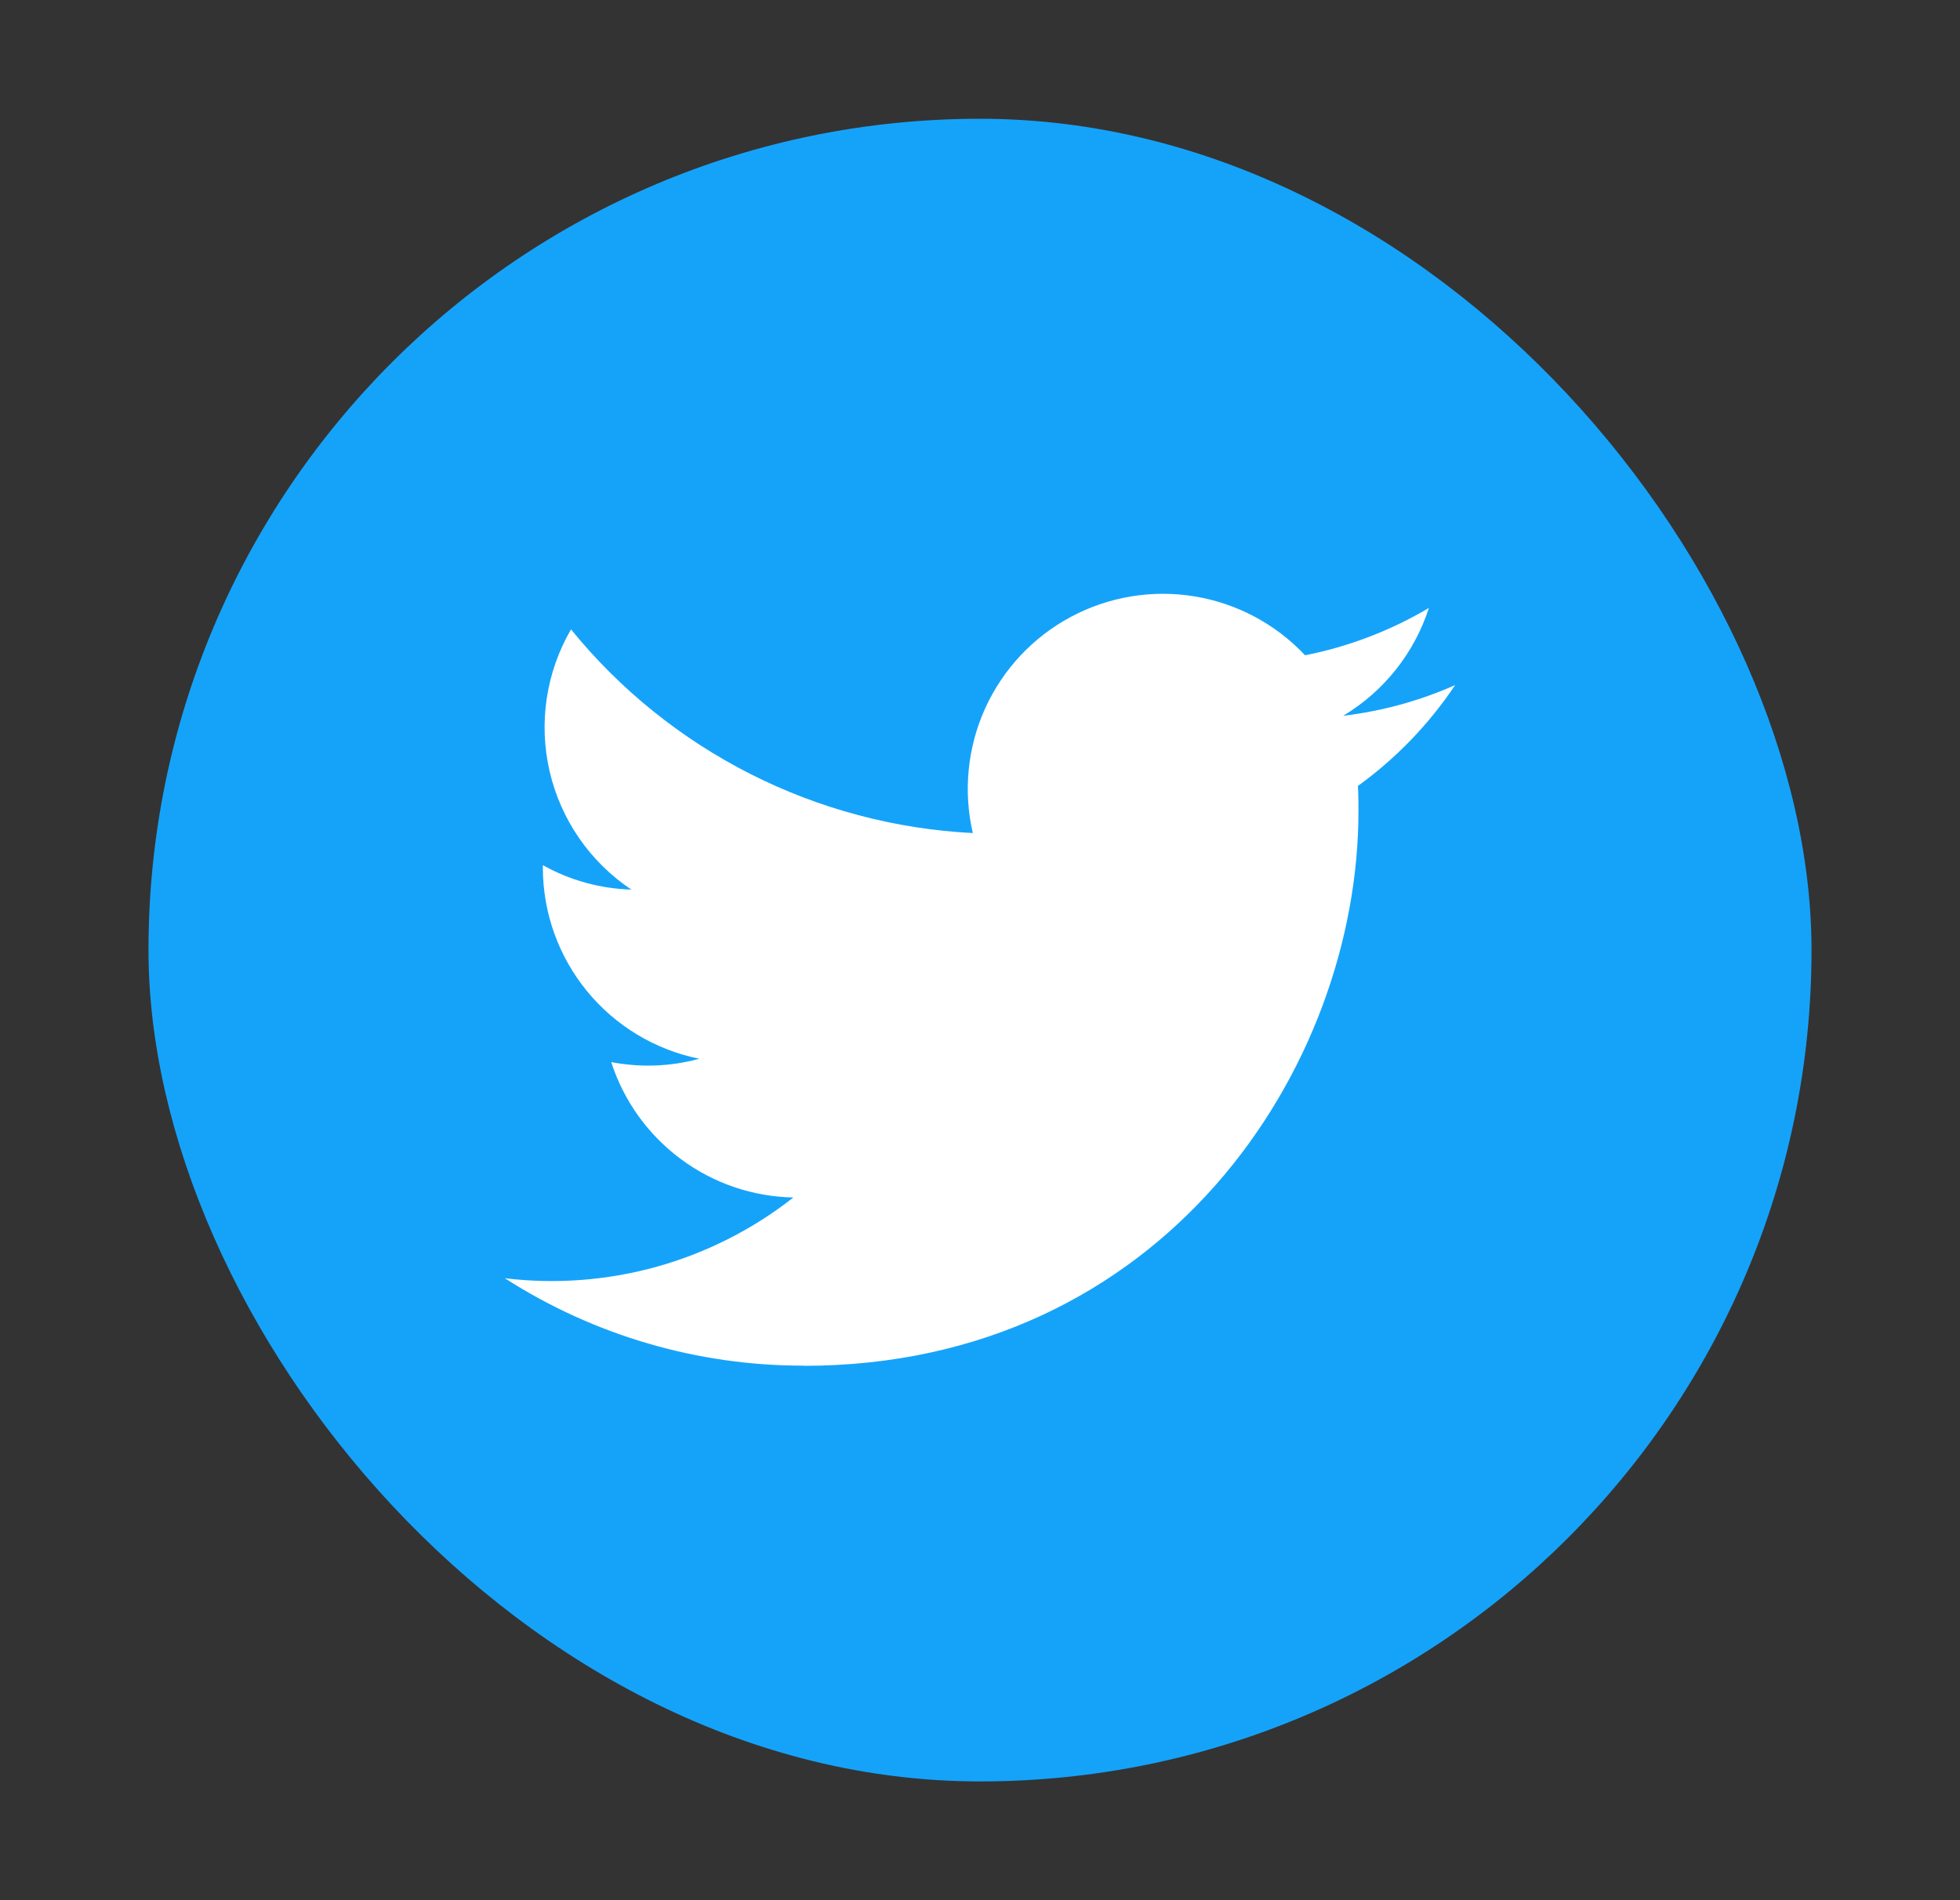
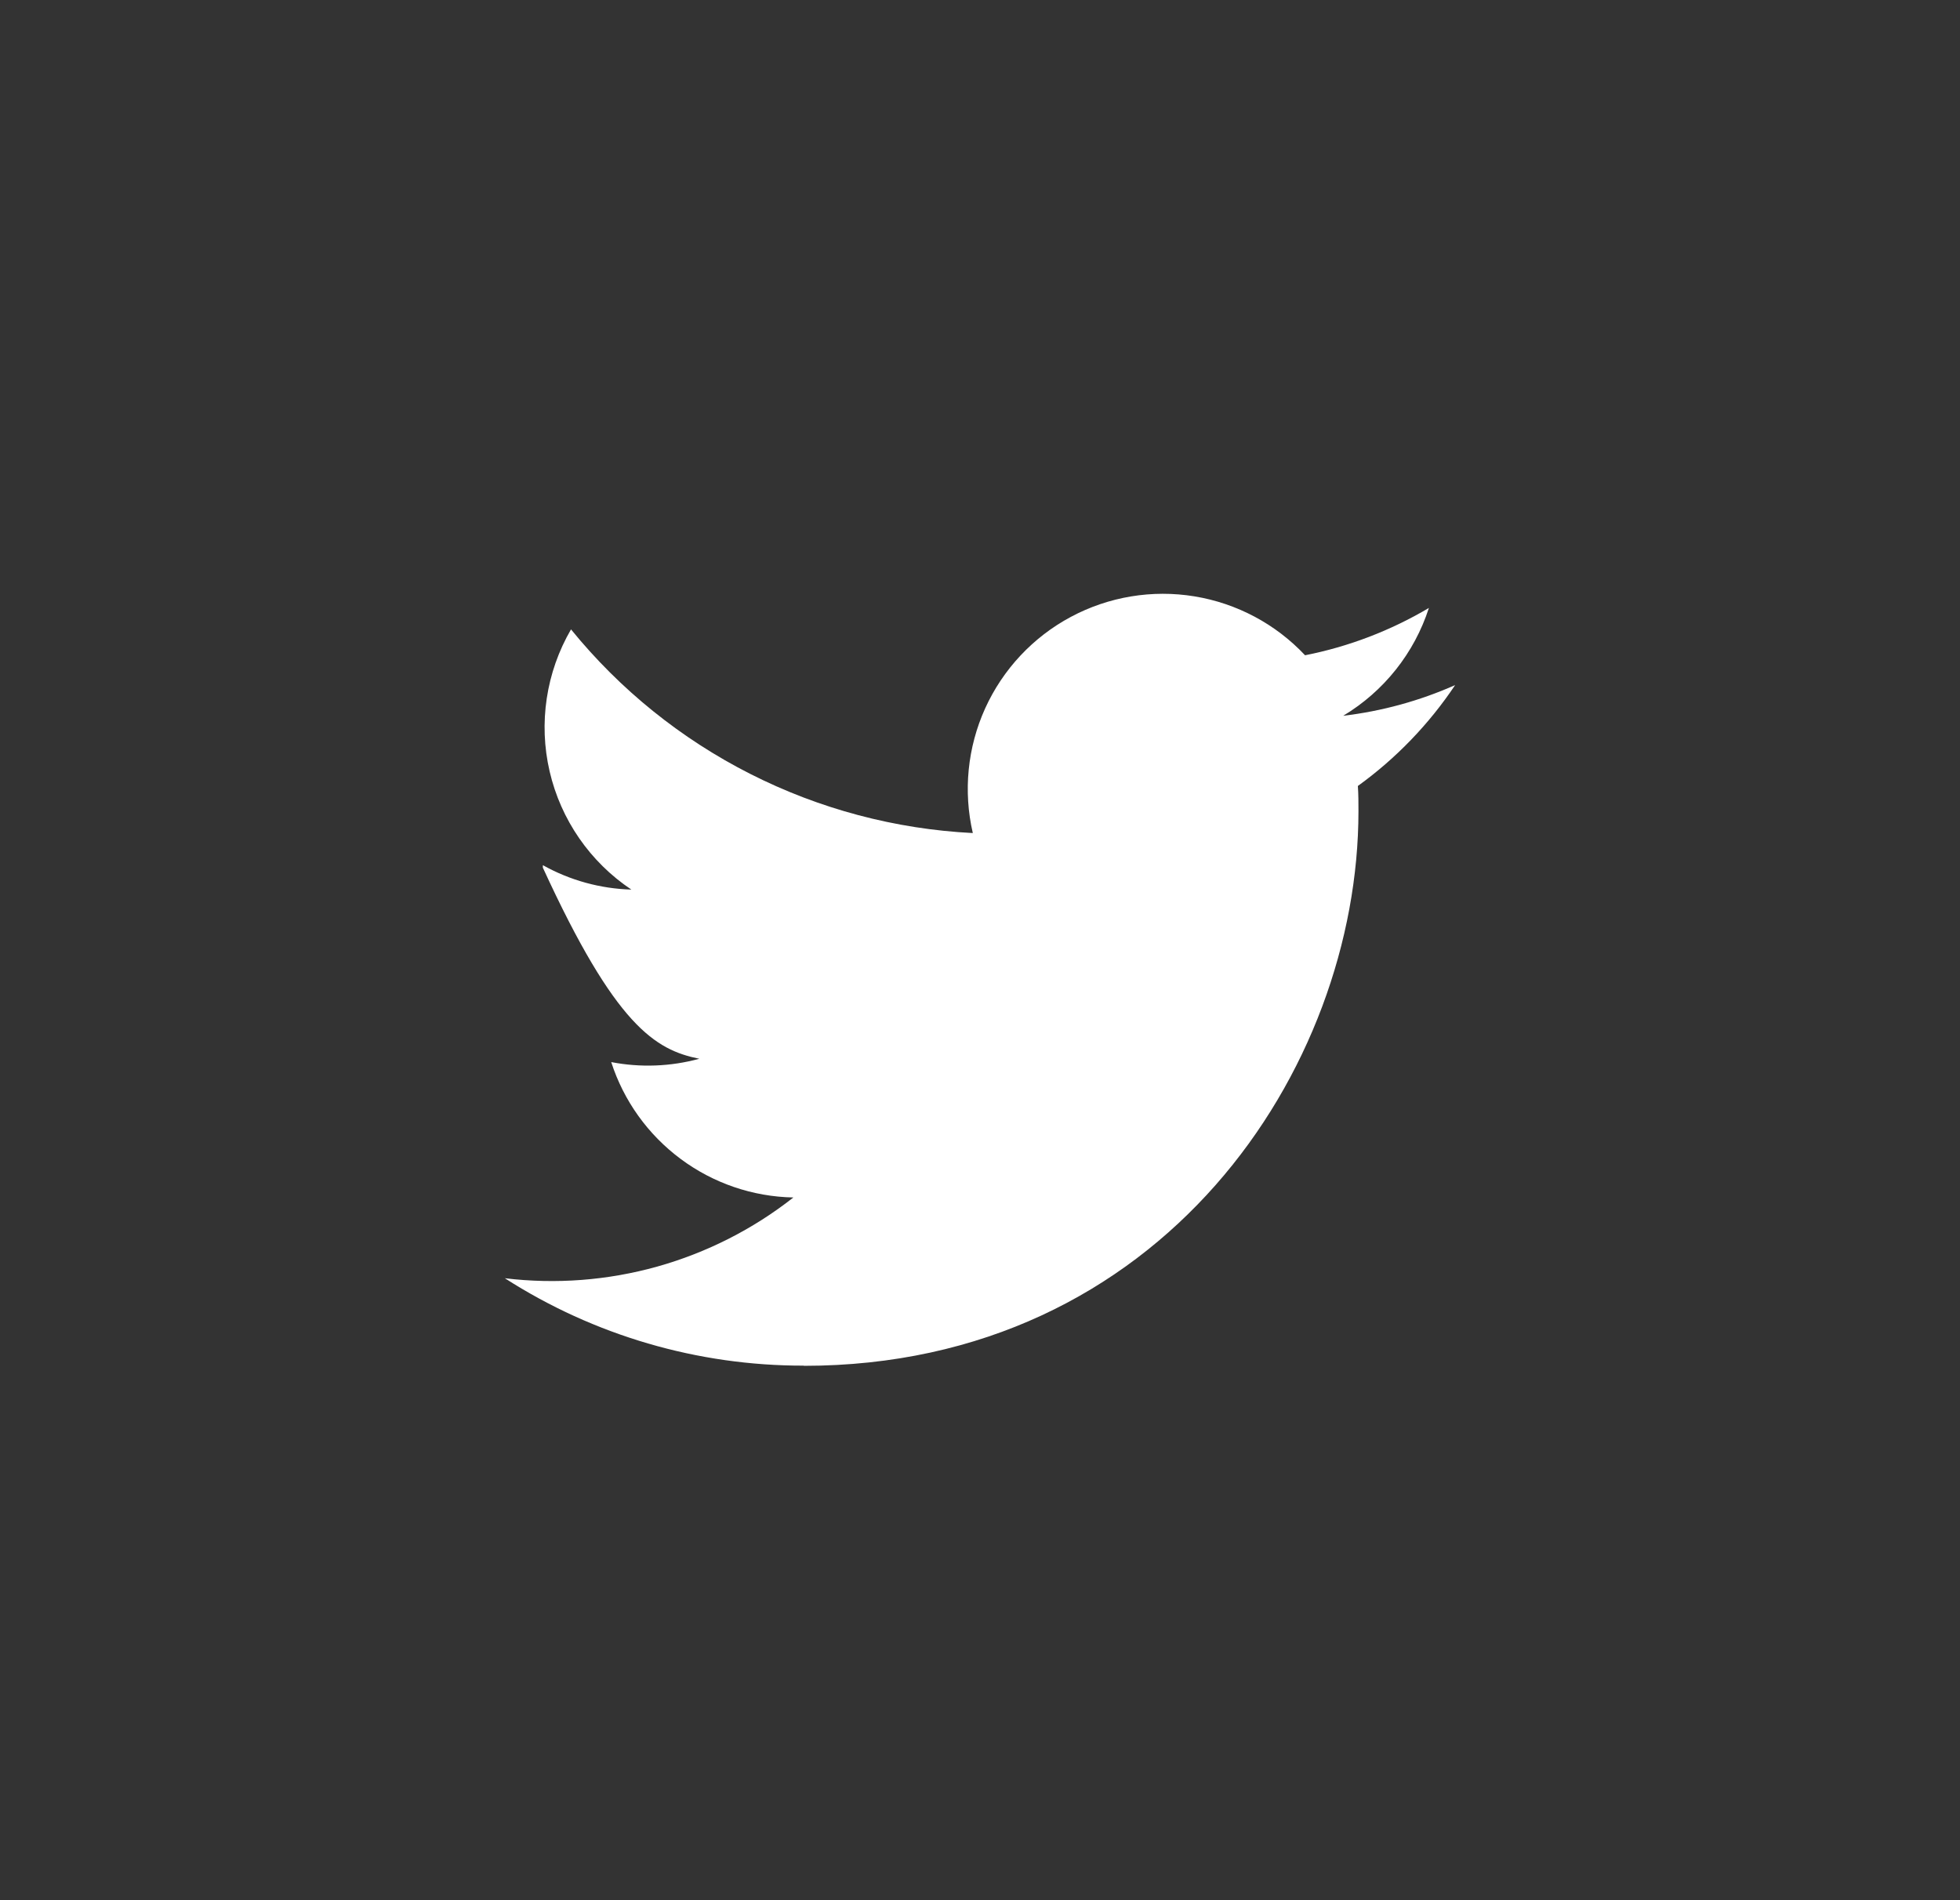
<svg xmlns="http://www.w3.org/2000/svg" width="33" height="32" viewBox="0 0 33 32" fill="none">
  <rect x="0" y="0" width="33" height="32" fill="#333333" stroke="none" />
-   <rect x="2.5" y="2" width="28" height="28" rx="14" fill="#15A3FA" />
-   <path d="M13.532 23.001C19.569 23.001 22.872 17.999 22.872 13.661C22.872 13.519 22.872 13.377 22.862 13.236C23.505 12.772 24.059 12.196 24.5 11.537C23.901 11.803 23.265 11.977 22.615 12.054C23.3 11.643 23.813 10.998 24.058 10.238C23.413 10.62 22.708 10.89 21.973 11.035C21.478 10.508 20.824 10.16 20.111 10.043C19.398 9.926 18.666 10.048 18.029 10.389C17.392 10.73 16.886 11.271 16.587 11.929C16.289 12.587 16.216 13.325 16.379 14.029C15.074 13.963 13.797 13.624 12.632 13.033C11.466 12.442 10.438 11.613 9.614 10.599C9.194 11.322 9.065 12.177 9.254 12.991C9.443 13.805 9.935 14.517 10.63 14.981C10.107 14.966 9.596 14.825 9.14 14.57V14.612C9.14 15.37 9.403 16.104 9.883 16.691C10.363 17.277 11.031 17.68 11.774 17.83C11.29 17.962 10.783 17.981 10.291 17.886C10.501 18.538 10.91 19.108 11.46 19.517C12.009 19.926 12.673 20.153 13.358 20.166C12.678 20.701 11.898 21.096 11.065 21.33C10.231 21.563 9.359 21.63 8.5 21.526C10.001 22.49 11.748 23.001 13.532 22.998" fill="white" />
+   <path d="M13.532 23.001C19.569 23.001 22.872 17.999 22.872 13.661C22.872 13.519 22.872 13.377 22.862 13.236C23.505 12.772 24.059 12.196 24.5 11.537C23.901 11.803 23.265 11.977 22.615 12.054C23.3 11.643 23.813 10.998 24.058 10.238C23.413 10.62 22.708 10.89 21.973 11.035C21.478 10.508 20.824 10.16 20.111 10.043C19.398 9.926 18.666 10.048 18.029 10.389C17.392 10.73 16.886 11.271 16.587 11.929C16.289 12.587 16.216 13.325 16.379 14.029C15.074 13.963 13.797 13.624 12.632 13.033C11.466 12.442 10.438 11.613 9.614 10.599C9.194 11.322 9.065 12.177 9.254 12.991C9.443 13.805 9.935 14.517 10.63 14.981C10.107 14.966 9.596 14.825 9.14 14.57V14.612C10.363 17.277 11.031 17.68 11.774 17.83C11.29 17.962 10.783 17.981 10.291 17.886C10.501 18.538 10.91 19.108 11.46 19.517C12.009 19.926 12.673 20.153 13.358 20.166C12.678 20.701 11.898 21.096 11.065 21.33C10.231 21.563 9.359 21.63 8.5 21.526C10.001 22.49 11.748 23.001 13.532 22.998" fill="white" />
</svg>